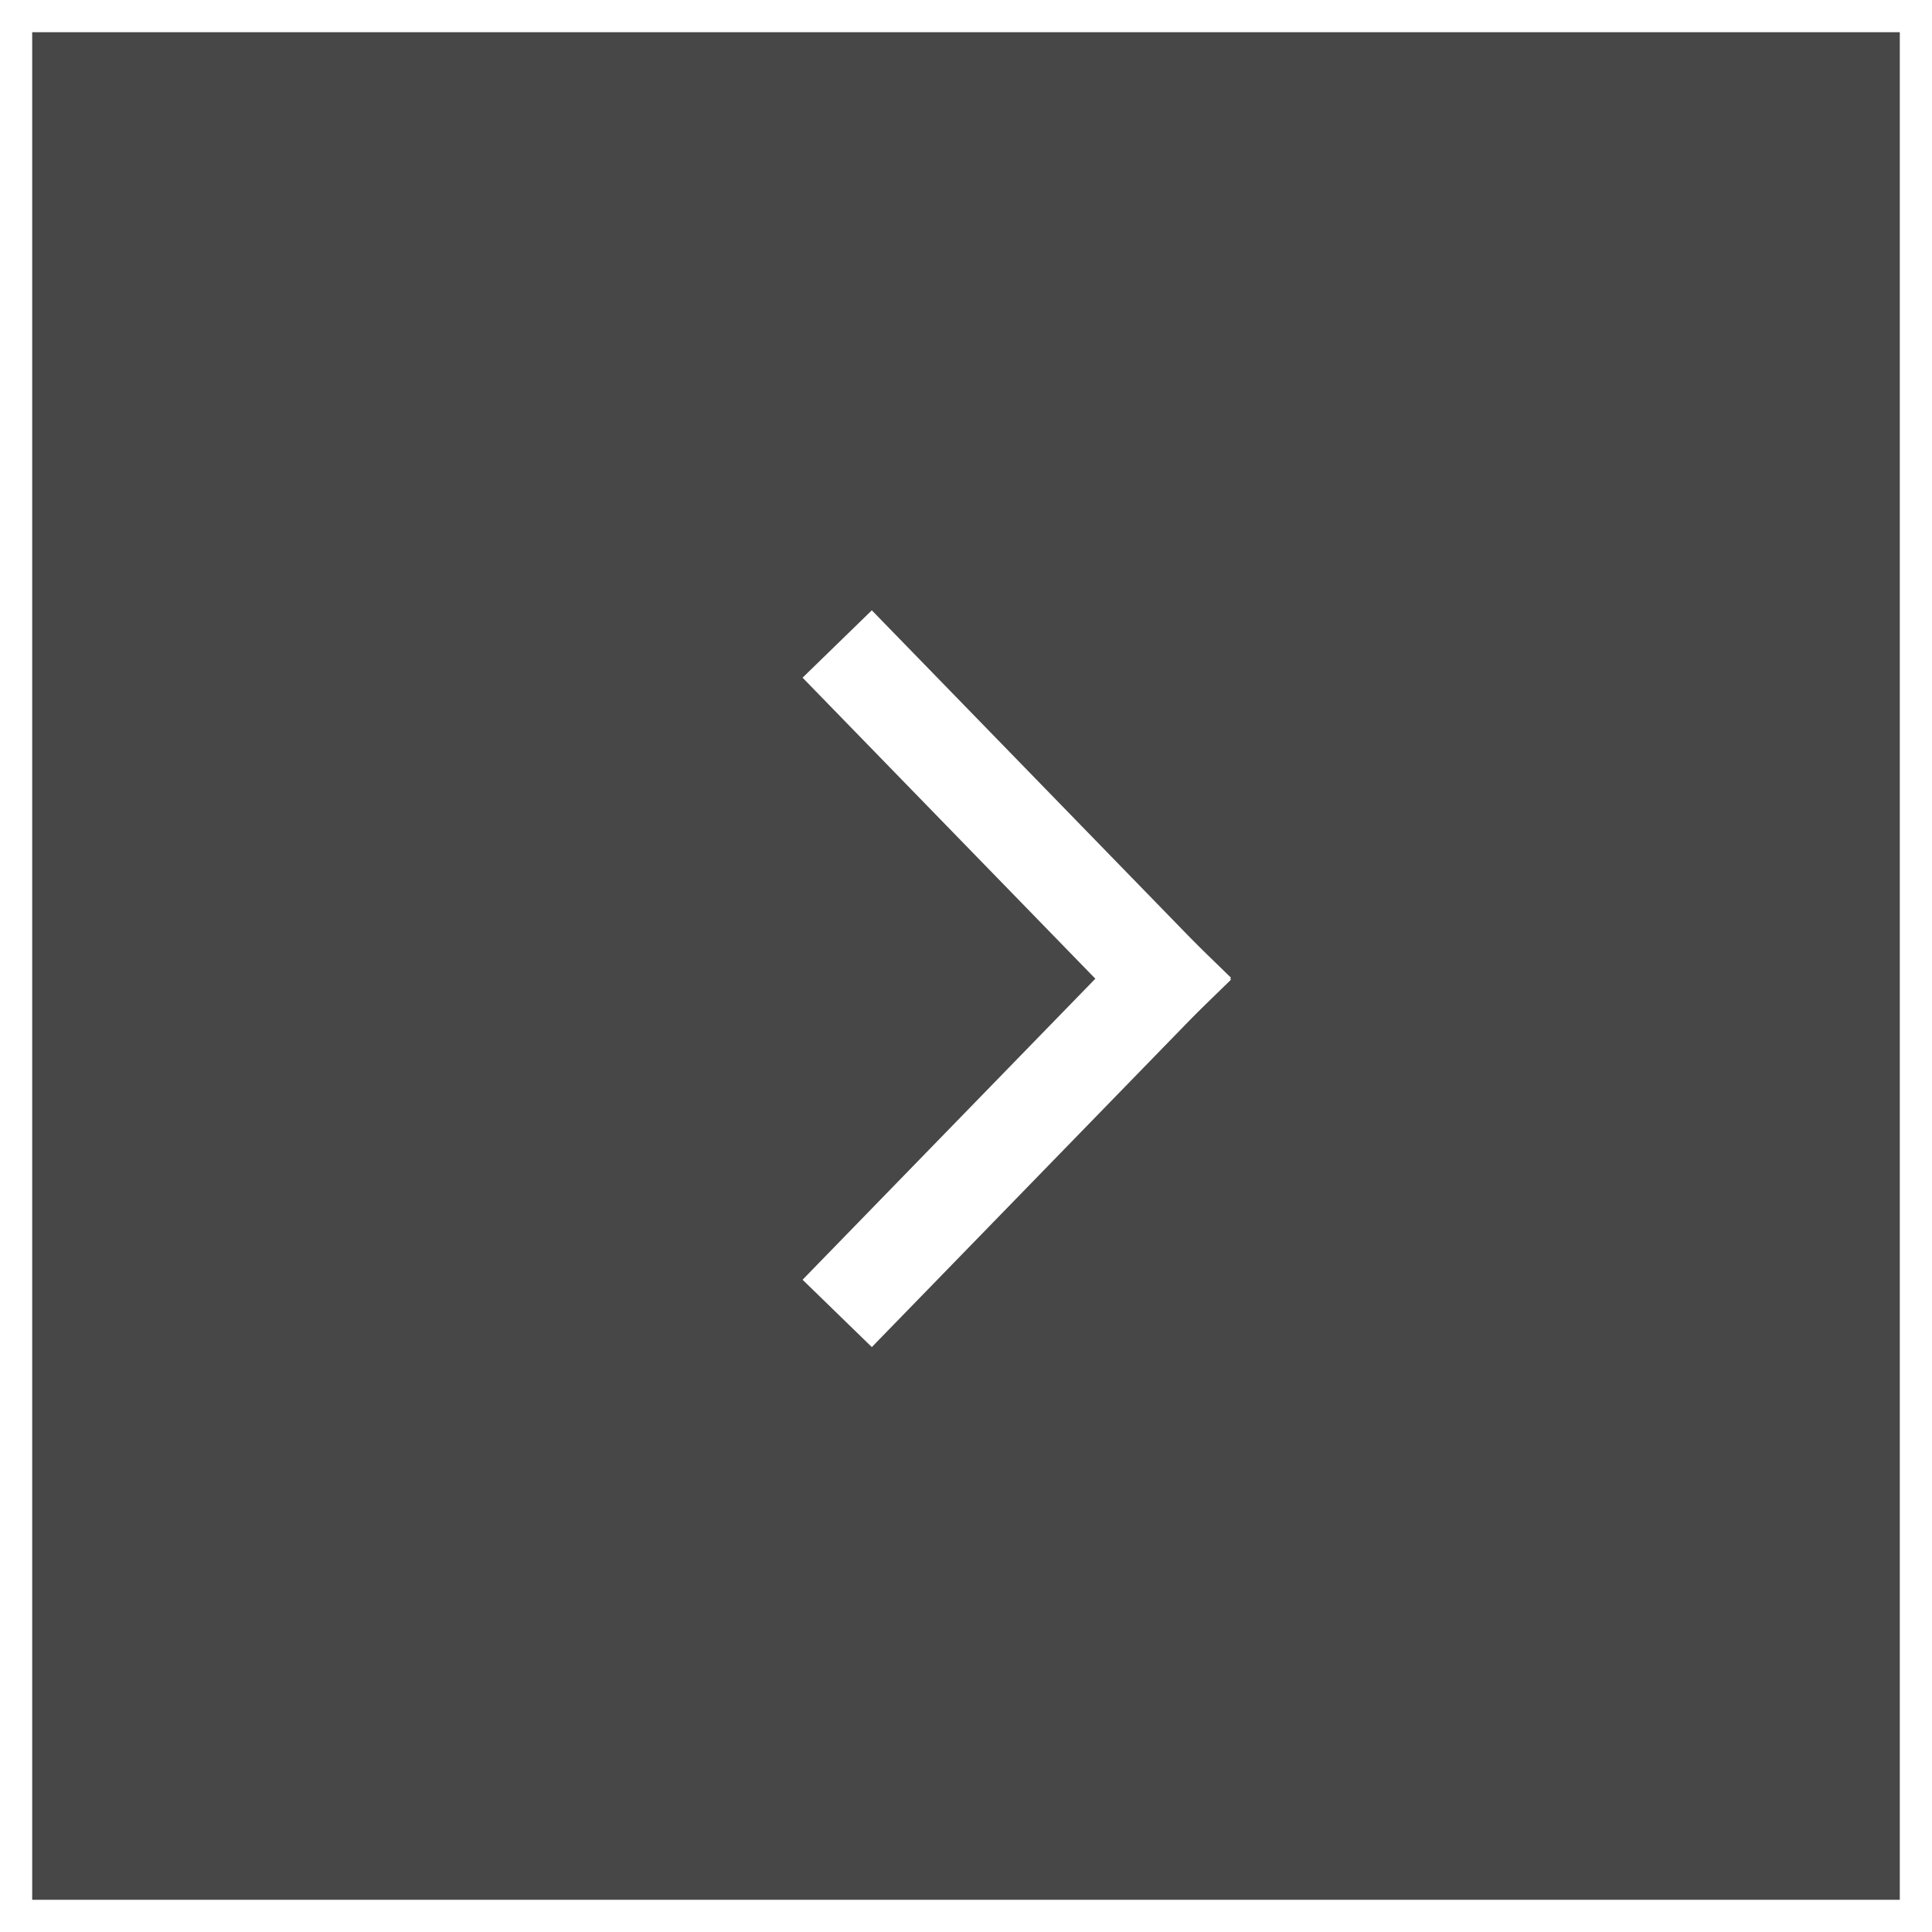
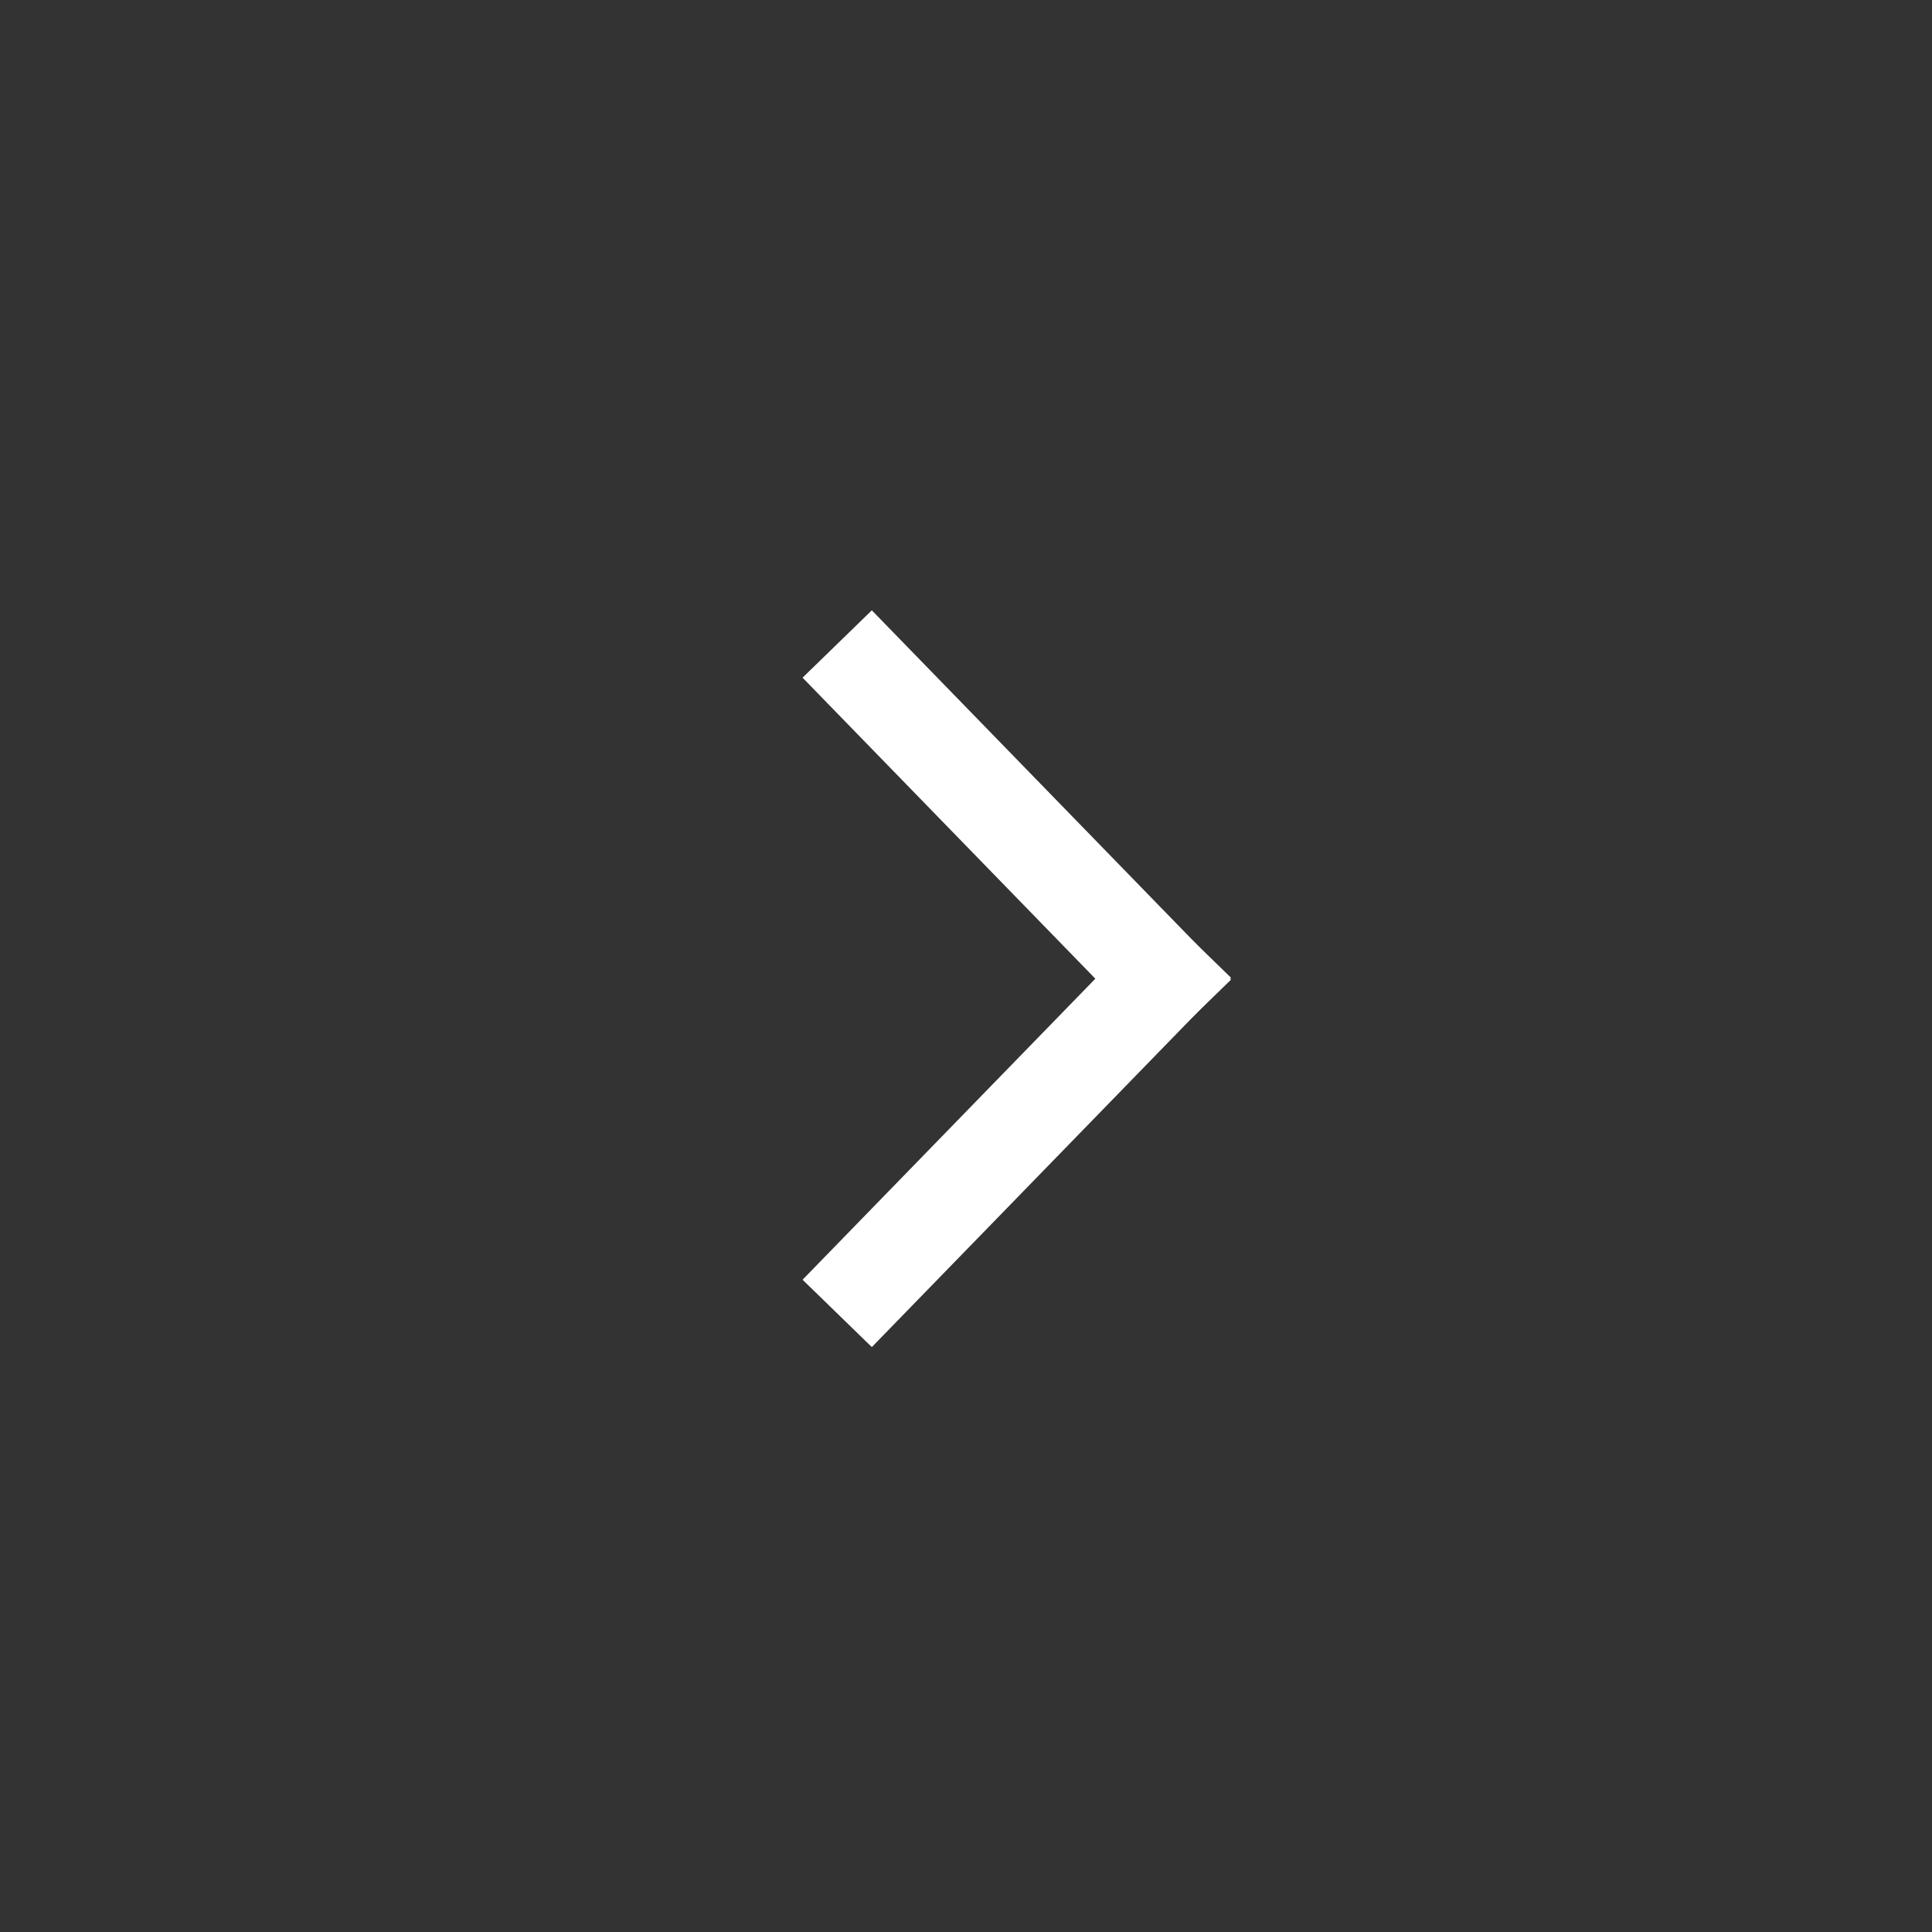
<svg xmlns="http://www.w3.org/2000/svg" width="60" height="60" viewBox="0 0 60 60" fill="none">
  <rect x="0" y="0" width="60" height="60" fill="#333333" stroke="none" />
  <g clip-path="url(#clip0_19247_19857)">
-     <rect opacity="0.1" data-figma-bg-blur-radius="10" width="60" height="60" fill="white" />
-     <rect data-figma-bg-blur-radius="15" x="0.5" y="0.5" width="59" height="59" stroke="white" />
    <path d="M26 40.789L37.155 29.319" stroke="white" stroke-width="3" />
    <path d="M26 20L37.155 31.47" stroke="white" stroke-width="3" />
  </g>
  <defs>
    <clipPath id="bgblur_1_19247_19857_clip_path" transform="translate(10 10)">
-       <rect width="60" height="60" />
-     </clipPath>
+       </clipPath>
    <clipPath id="bgblur_2_19247_19857_clip_path" transform="translate(15 15)">
      <rect x="0.5" y="0.5" width="59" height="59" />
    </clipPath>
    <clipPath id="clip0_19247_19857">
      <rect width="60" height="60" fill="white" transform="matrix(-1 0 0 1 60 0)" />
    </clipPath>
  </defs>
</svg>